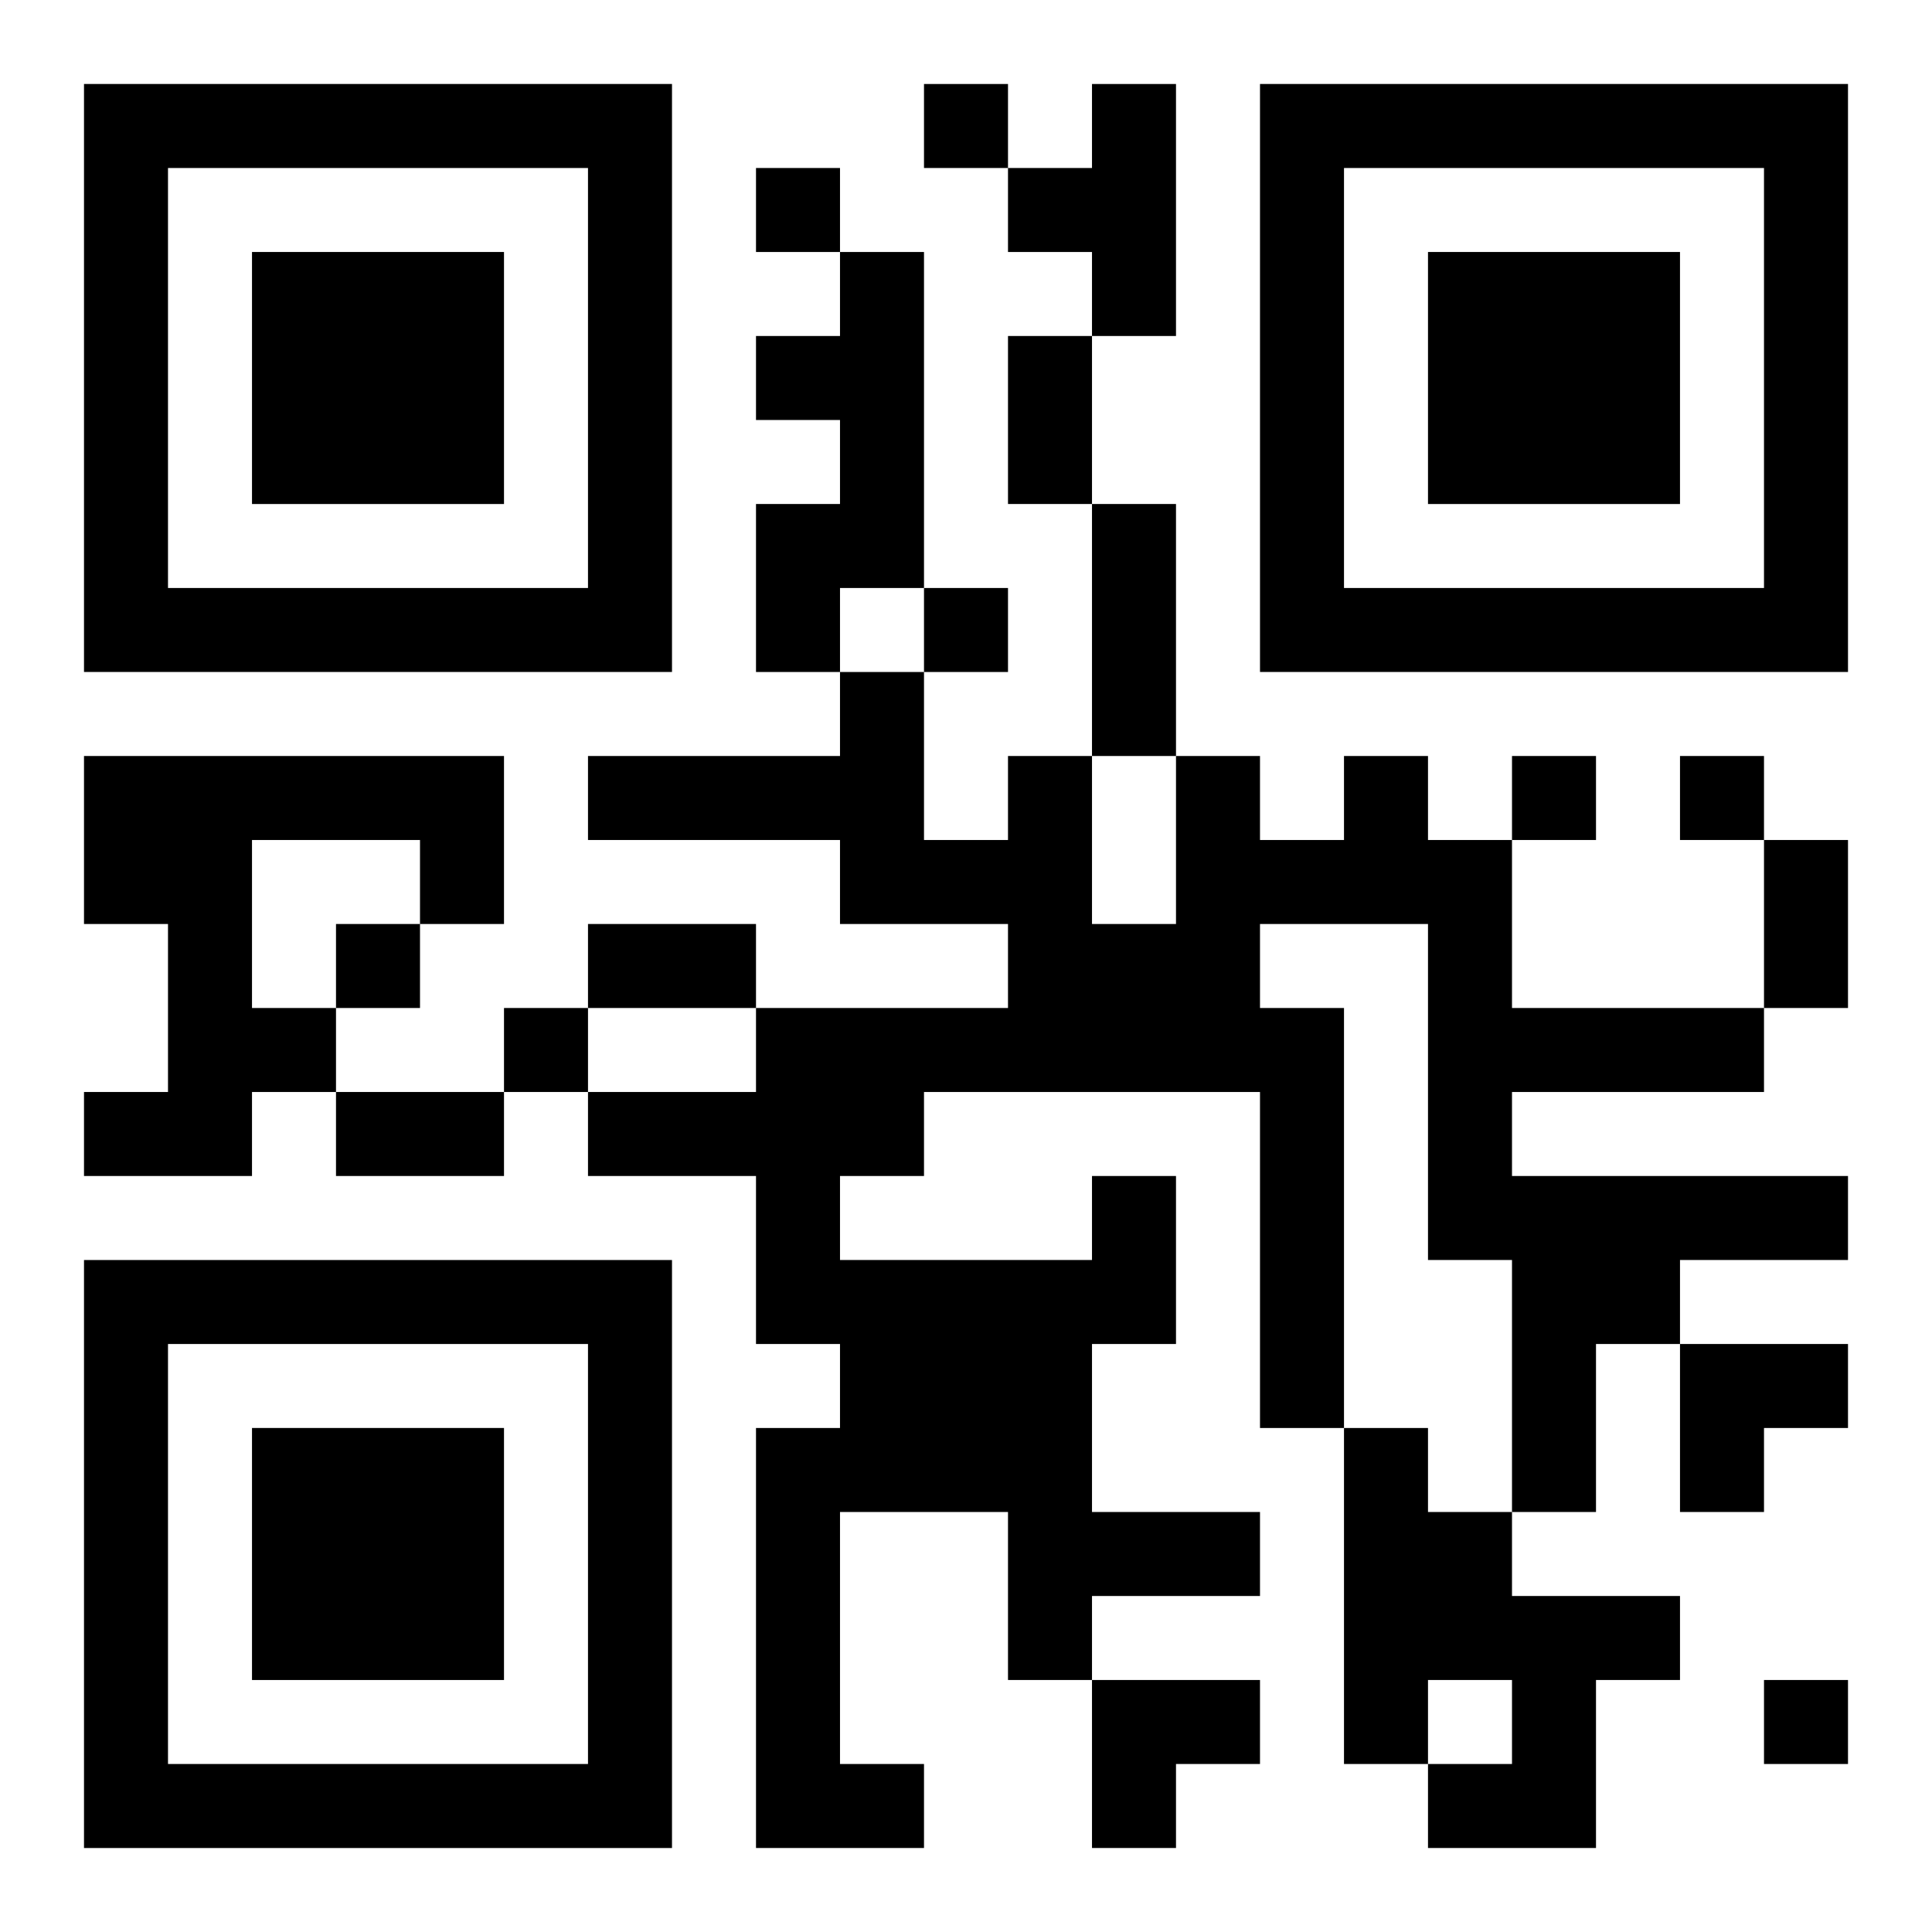
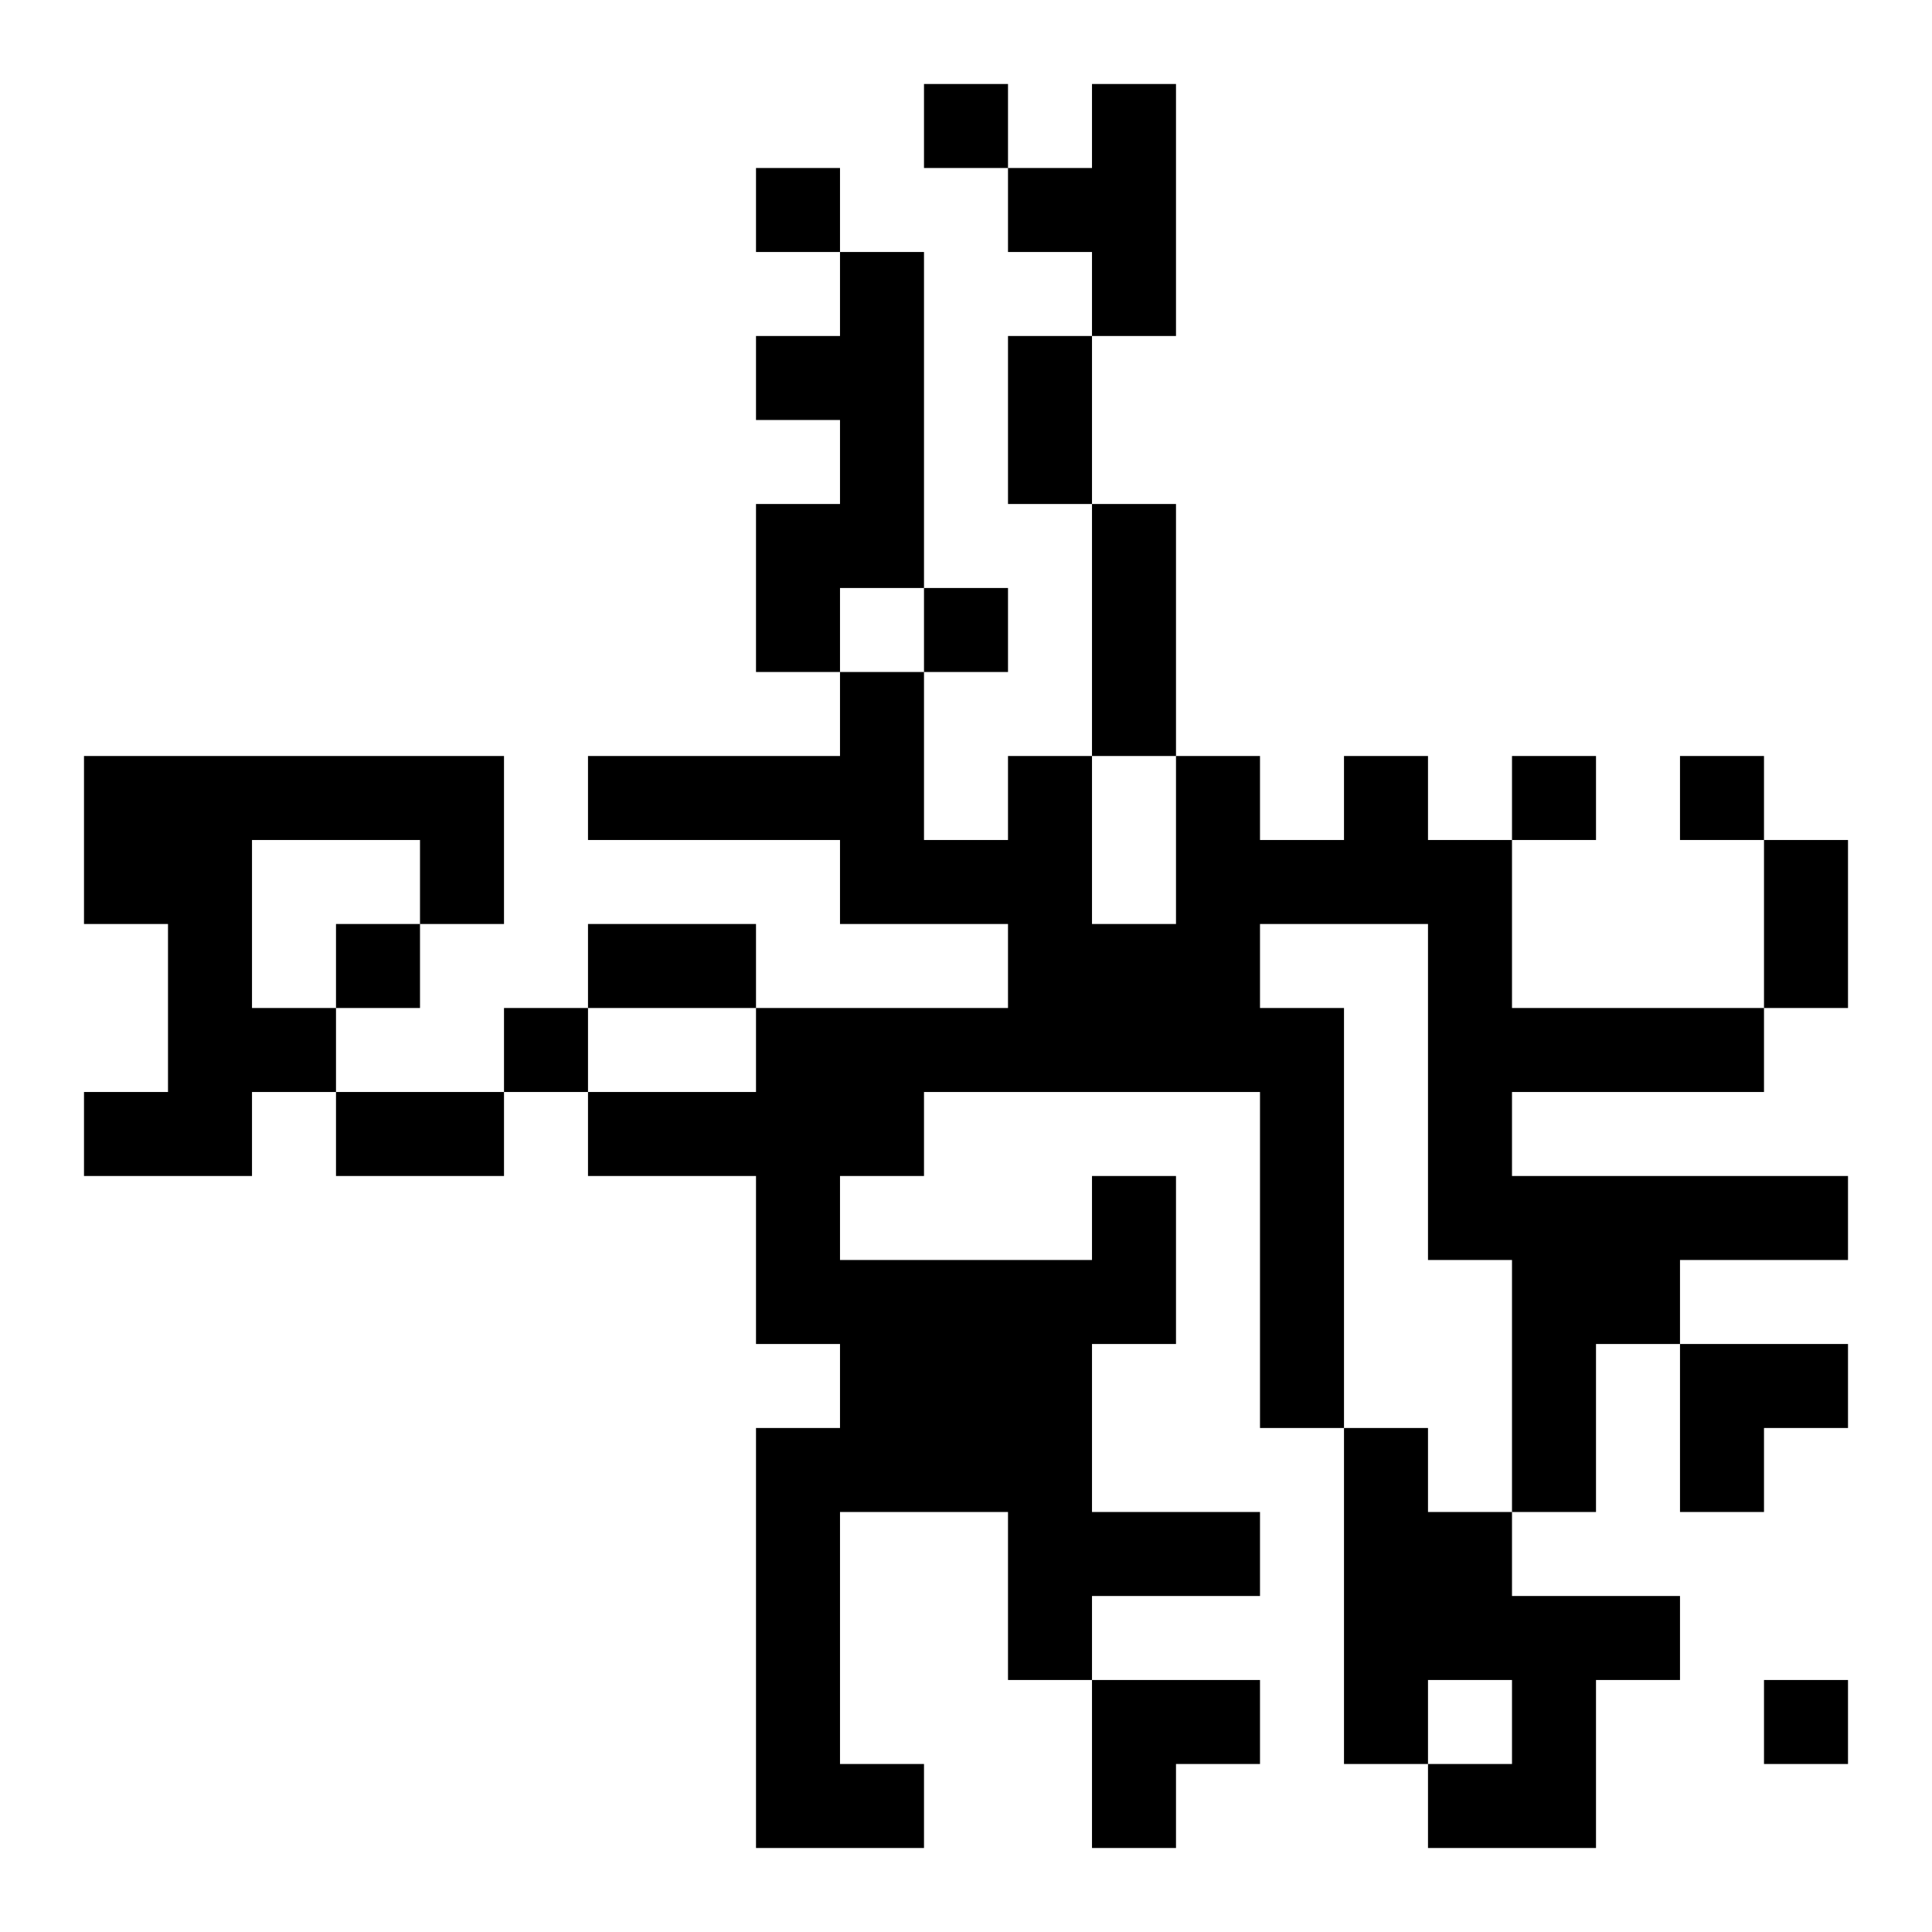
<svg xmlns="http://www.w3.org/2000/svg" xmlns:xlink="http://www.w3.org/1999/xlink" width="250" height="250" baseProfile="full" version="1.1" viewBox="-1 -1 23 23">
  <symbol id="a">
-     <path d="m0 7v7h7v-7h-7zm1 1h5v5h-5v-5zm1 1v3h3v-3h-3z" />
-   </symbol>
+     </symbol>
  <use y="-7" xlink:href="#a" />
  <use y="7" xlink:href="#a" />
  <use x="14" y="-7" xlink:href="#a" />
  <path d="m12 0h1v3h-1v-1h-1v-1h1v-1m-3 2h1v4h-1v1h-1v-2h1v-1h-1v-1h1v-1m-9 6h5v2h-1v-1h-2v2h1v1h-1v1h-2v-1h1v-2h-1v-2m12 5h1v2h-1v2h2v1h-2v1h-1v-2h-2v3h1v1h-2v-5h1v-1h-1v-2h-2v-1h2v-1h3v-1h-2v-1h-3v-1h3v-1h1v2h1v-1h1v2h1v-2h1v1h1v-1h1v1h1v2h3v1h-3v1h4v1h-2v1h-1v2h-1v-3h-1v-4h-2v1h1v5h-1v-4h-4v1h-1v1h3v-1m3 3h1v1h1v1h2v1h-1v2h-2v-1h1v-1h-1v1h-1v-4m-5-16v1h1v-1h-1m-2 1v1h1v-1h-1m2 5v1h1v-1h-1m7 2v1h1v-1h-1m2 0v1h1v-1h-1m-16 2v1h1v-1h-1m2 1v1h1v-1h-1m15 8v1h1v-1h-1m-9-16h1v2h-1v-2m1 2h1v3h-1v-3m8 4h1v2h-1v-2m-14 1h2v1h-2v-1m-3 2h2v1h-2v-1m16 3h2v1h-1v1h-1zm-7 4h2v1h-1v1h-1z" />
</svg>